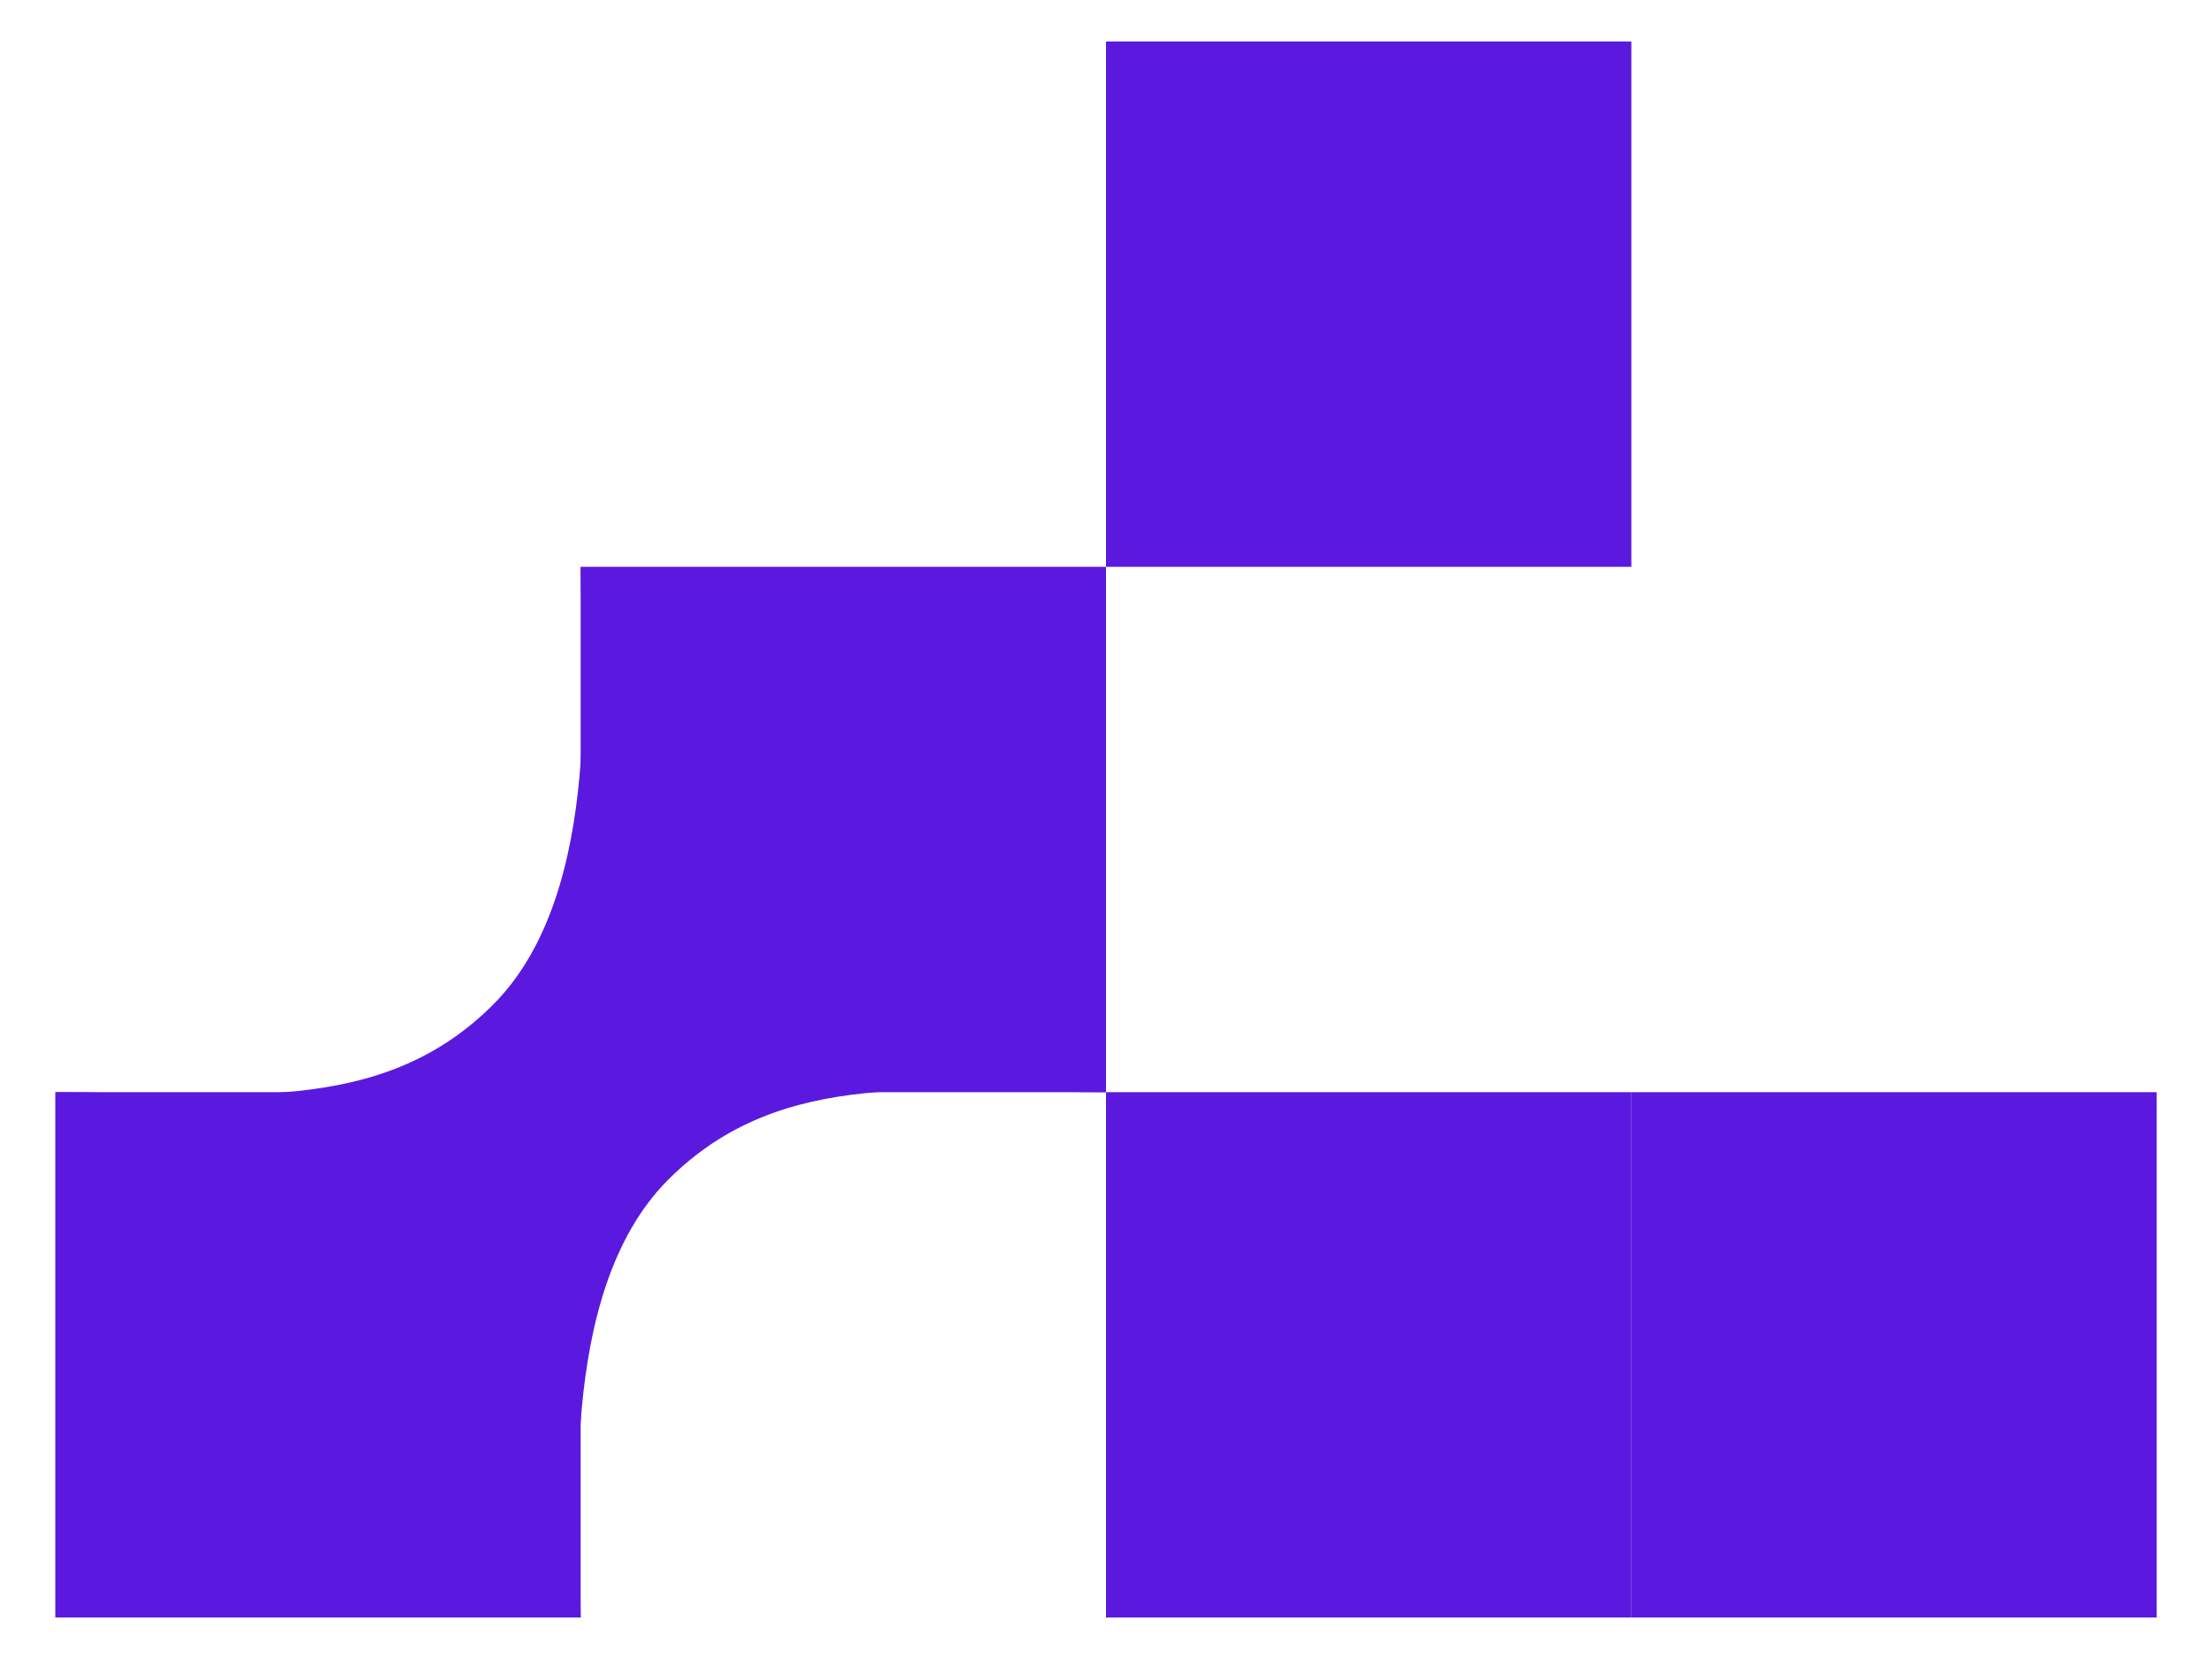
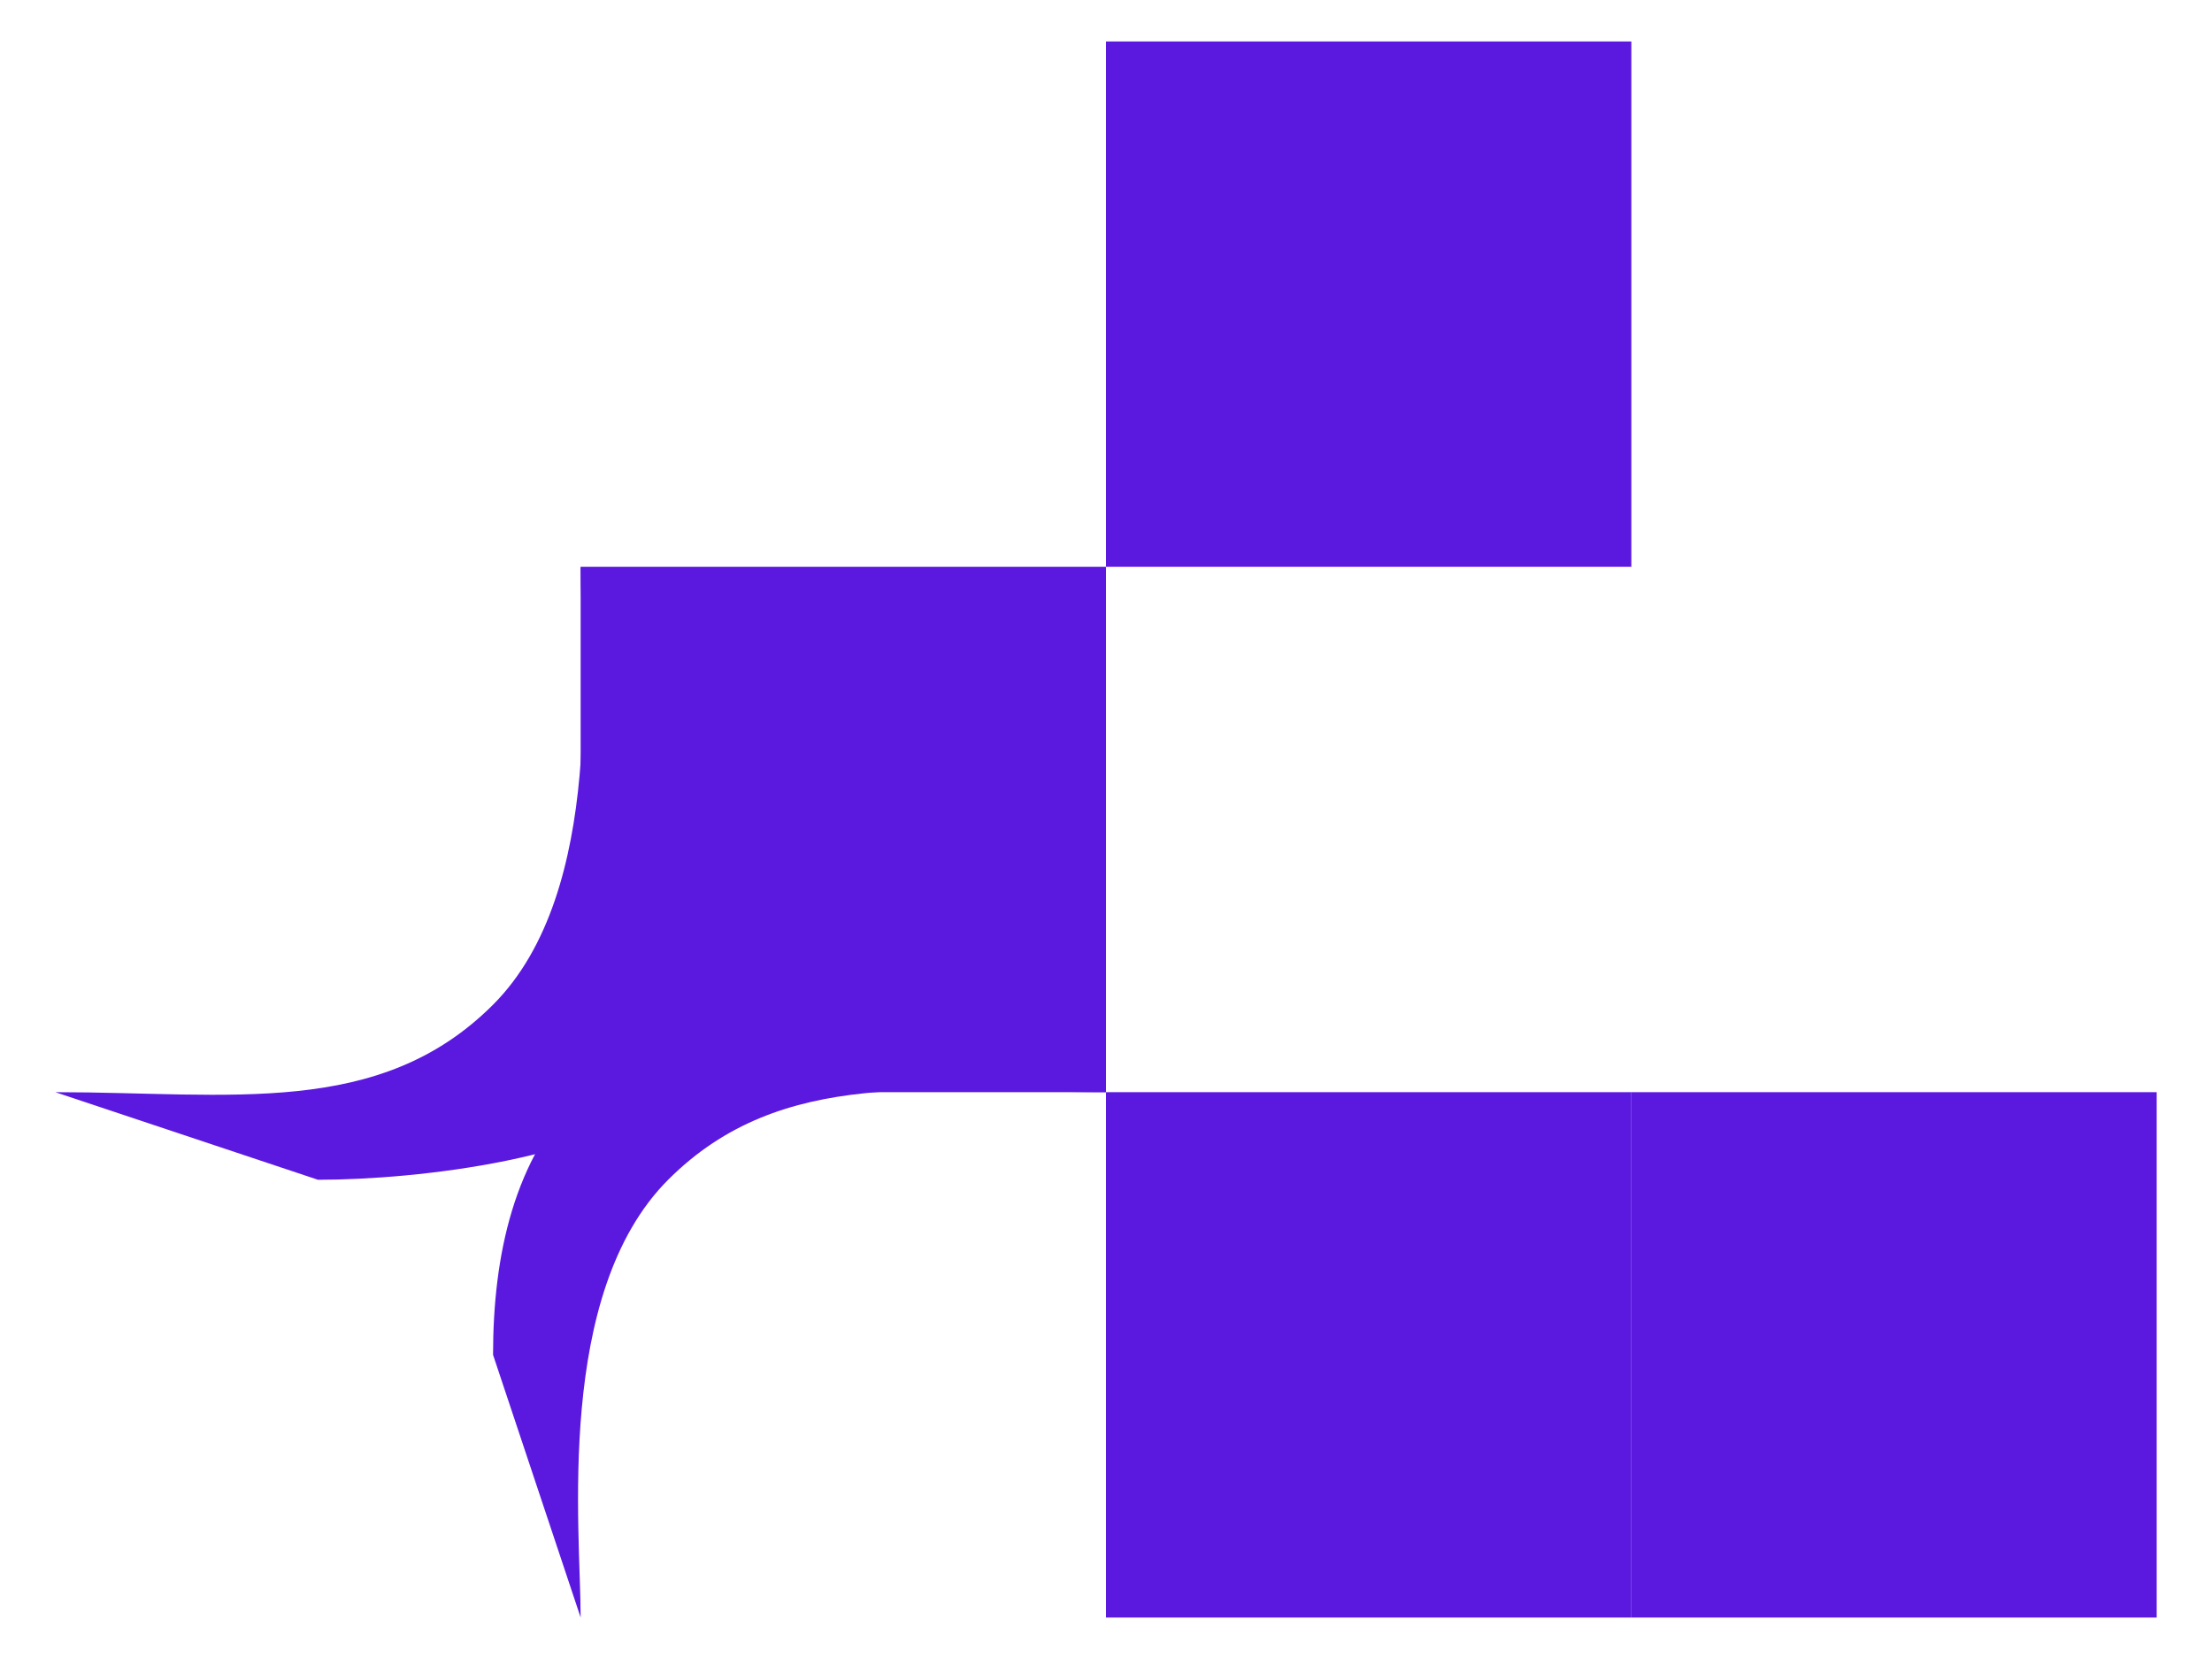
<svg xmlns="http://www.w3.org/2000/svg" width="20" height="15" viewBox="0 0 20 15" fill="none">
  <rect x="19.5" y="9.875" width="4.75" height="4.75" transform="rotate(90 19.5 9.875)" fill="#5B19E0" />
  <rect x="14.75" y="0.375" width="4.75" height="4.75" transform="rotate(90 14.75 0.375)" fill="#5B19E0" />
  <rect x="10" y="5.125" width="4.75" height="4.75" transform="rotate(90 10 5.125)" fill="#5B19E0" />
-   <rect x="5.25" y="9.875" width="4.75" height="4.75" transform="rotate(90 5.25 9.875)" fill="#5B19E0" />
  <rect x="14.75" y="9.875" width="4.75" height="4.75" transform="rotate(90 14.75 9.875)" fill="#5B19E0" />
  <path fill-rule="evenodd" clip-rule="evenodd" d="M5.25 9.875C5.847 9.278 7.503 9.083 8.417 9.083L10 9.875C8.417 9.875 7.07 9.638 6.042 10.666C5.013 11.695 5.25 13.833 5.25 14.625L4.458 12.25C4.458 11.336 4.653 10.471 5.25 9.875Z" fill="#5B19E0" />
  <path fill-rule="evenodd" clip-rule="evenodd" d="M6.042 9.875C5.445 10.472 3.789 10.667 2.875 10.667L0.5 9.875C2.083 9.875 3.43 10.112 4.458 9.084C5.487 8.055 5.25 5.917 5.25 5.125L6.833 7.5C6.833 8.414 6.638 9.279 6.042 9.875Z" fill="#5B19E0" />
</svg>